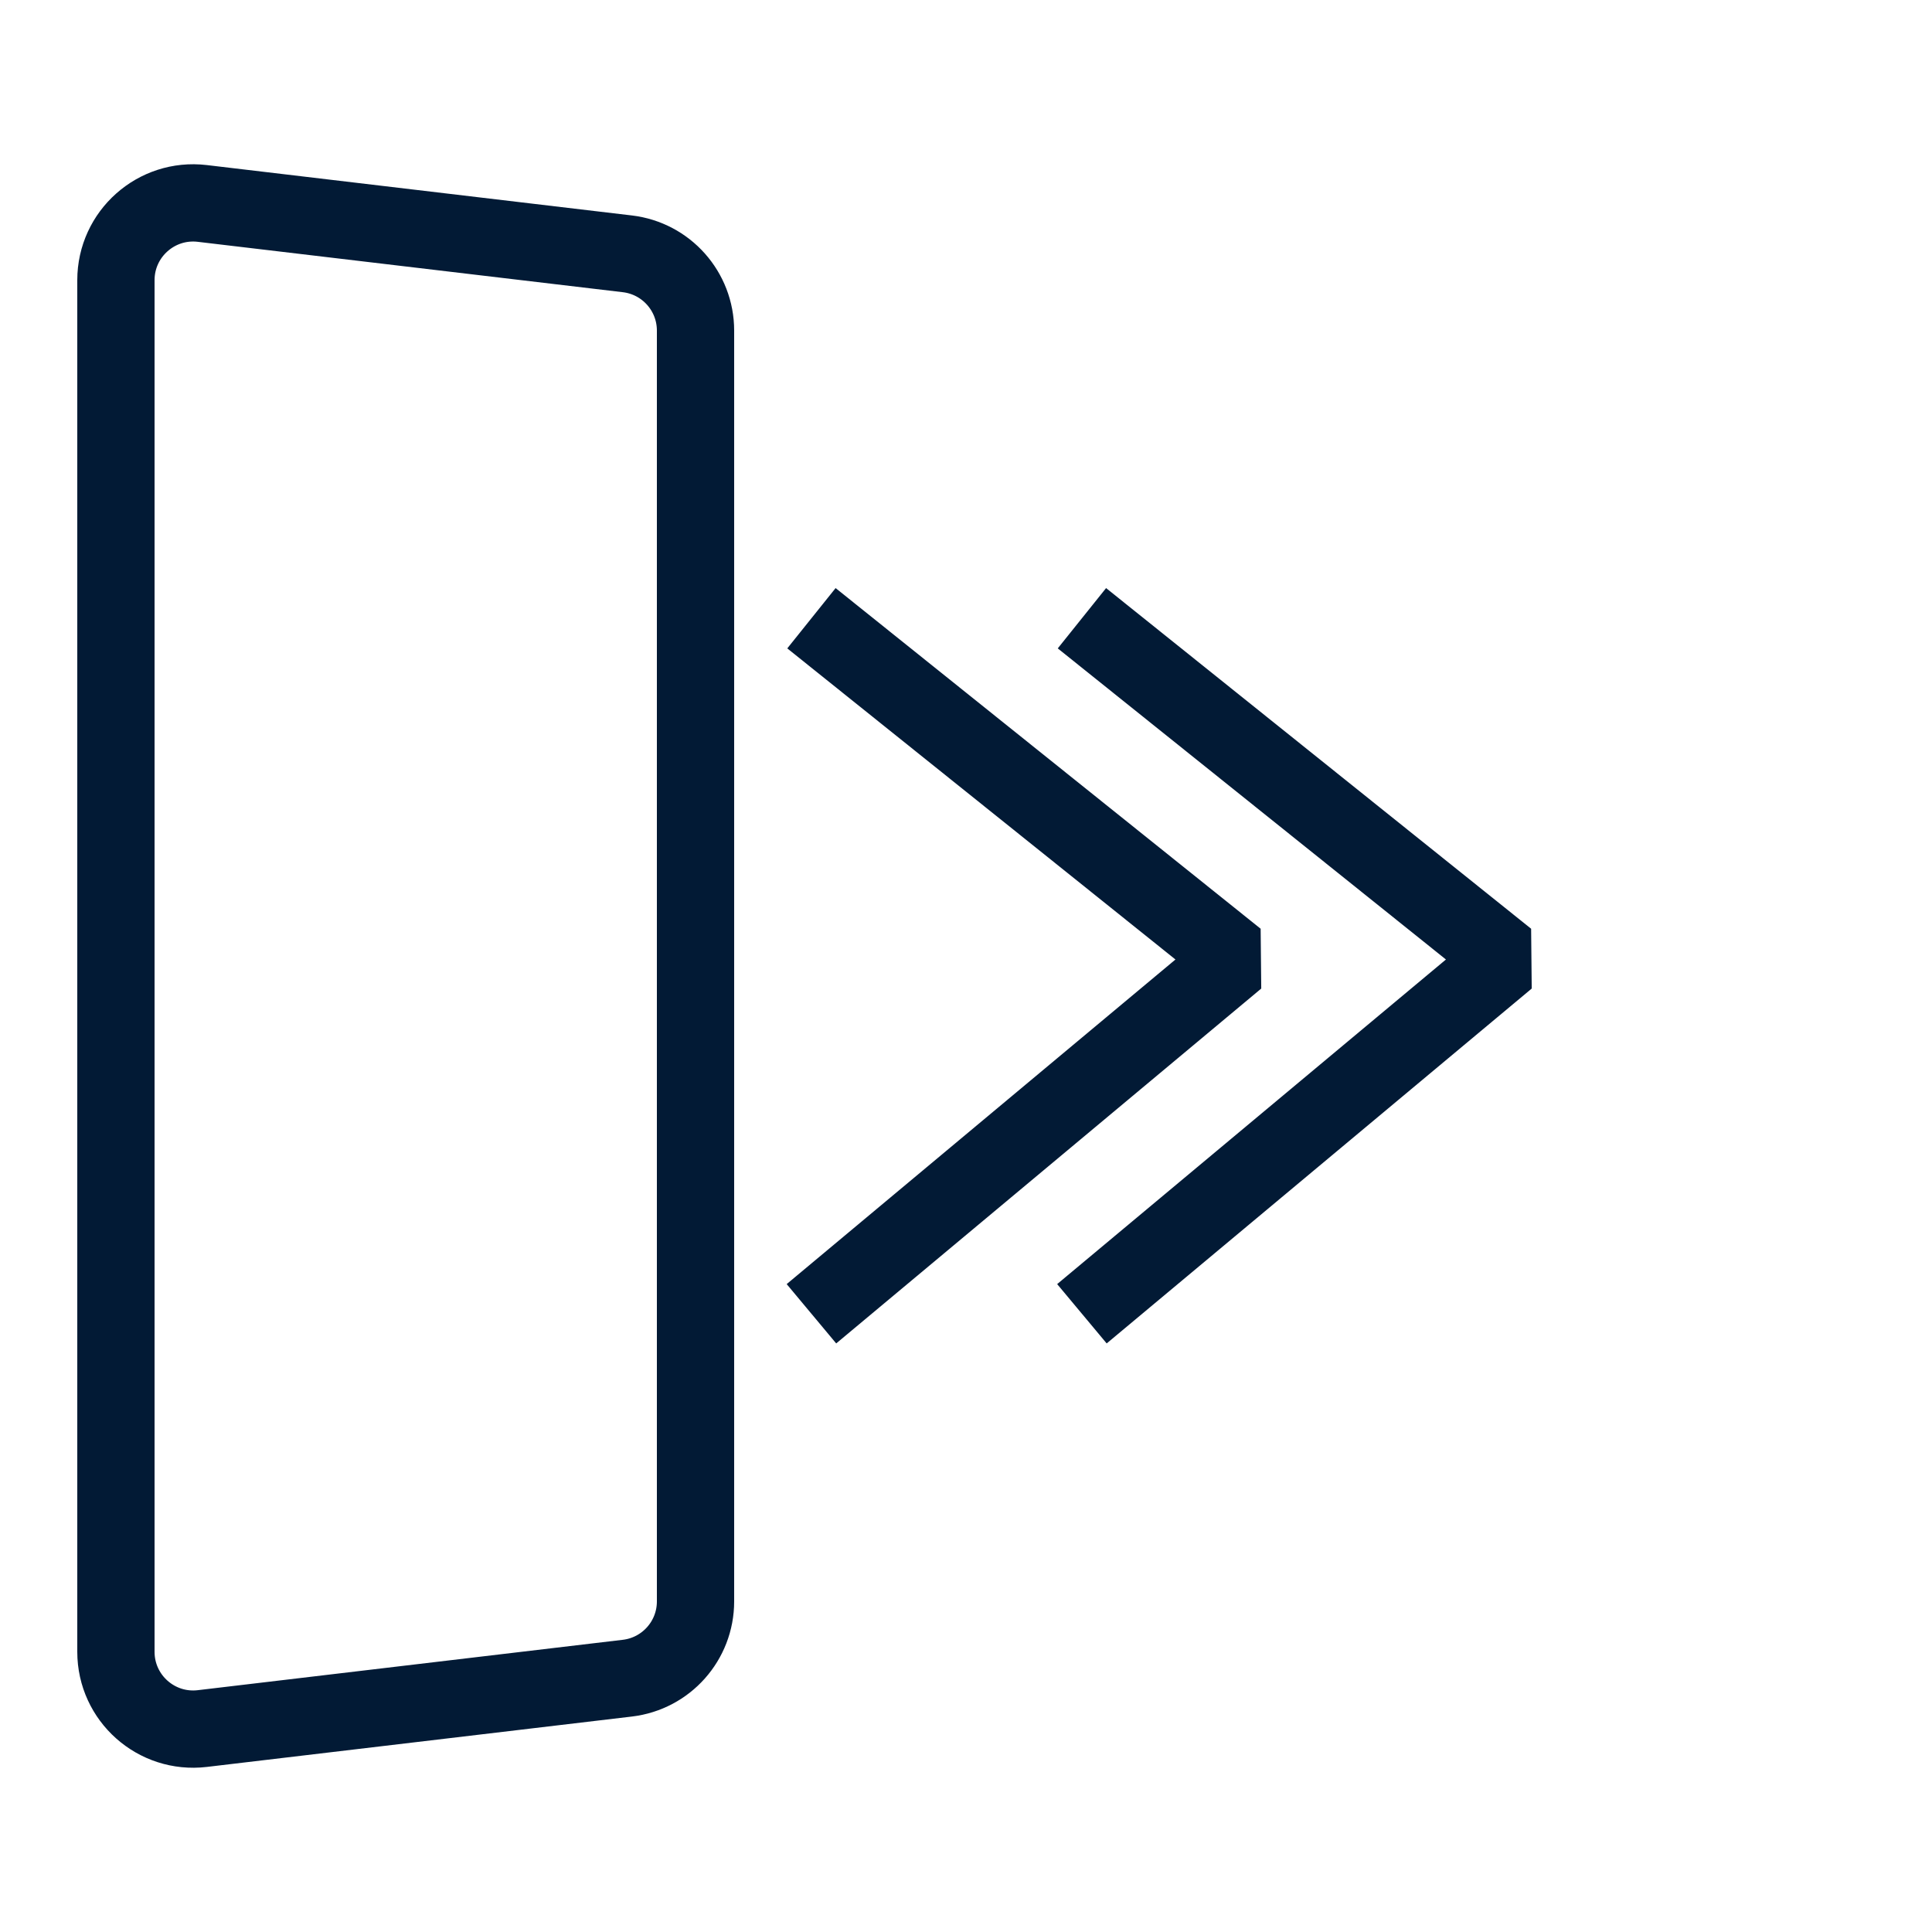
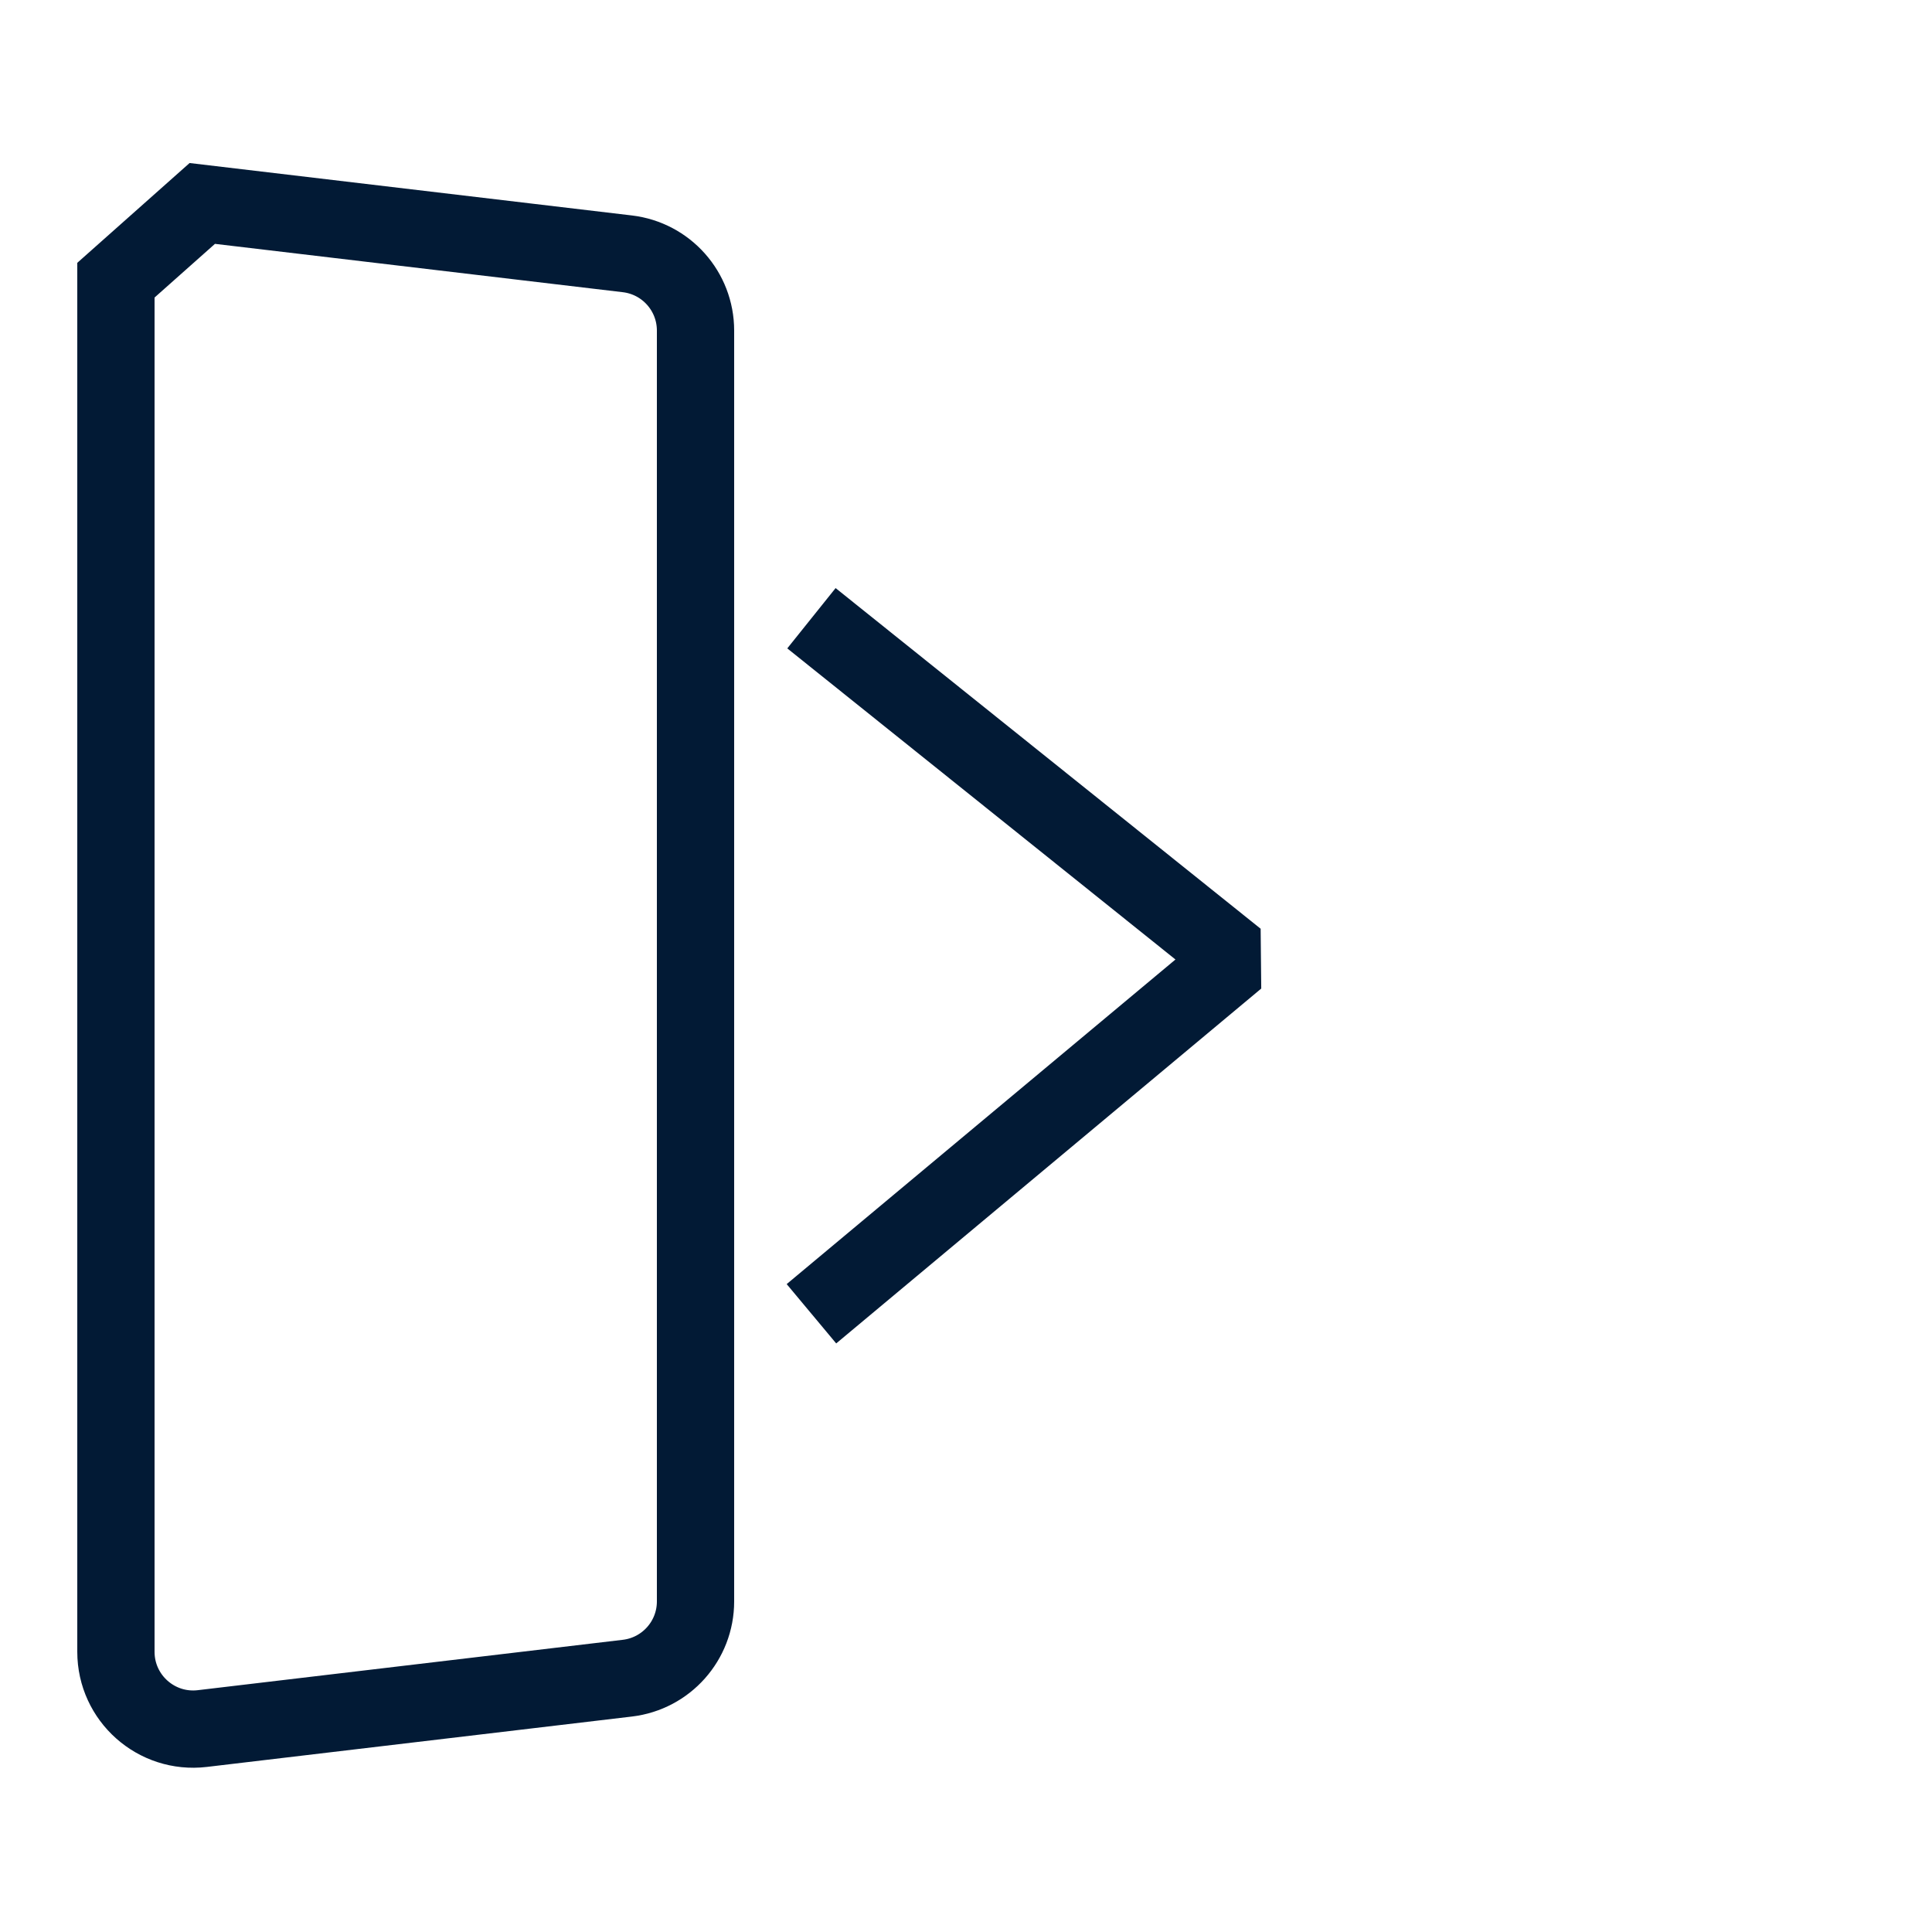
<svg xmlns="http://www.w3.org/2000/svg" width="50" height="50" viewBox="0 0 50 50" fill="none">
-   <path d="M5.235 5.265L16.235 6.569C17.242 6.688 18 7.541 18 8.555V41.445C18 42.459 17.242 43.312 16.235 43.431L5.235 44.735C4.046 44.876 3 43.947 3 42.749V7.251C3 6.053 4.046 5.124 5.235 5.265Z" stroke="#021A35" stroke-width="2" />
+   <path d="M5.235 5.265L16.235 6.569C17.242 6.688 18 7.541 18 8.555V41.445C18 42.459 17.242 43.312 16.235 43.431L5.235 44.735C4.046 44.876 3 43.947 3 42.749V7.251Z" stroke="#021A35" stroke-width="2" />
  <path d="M21 16L32 24.816L21 34" stroke="#021A35" stroke-width="2" stroke-linejoin="bevel" />
-   <path d="M28 16L39 24.816L28 34" stroke="#021A35" stroke-width="2" stroke-linejoin="bevel" />
</svg>